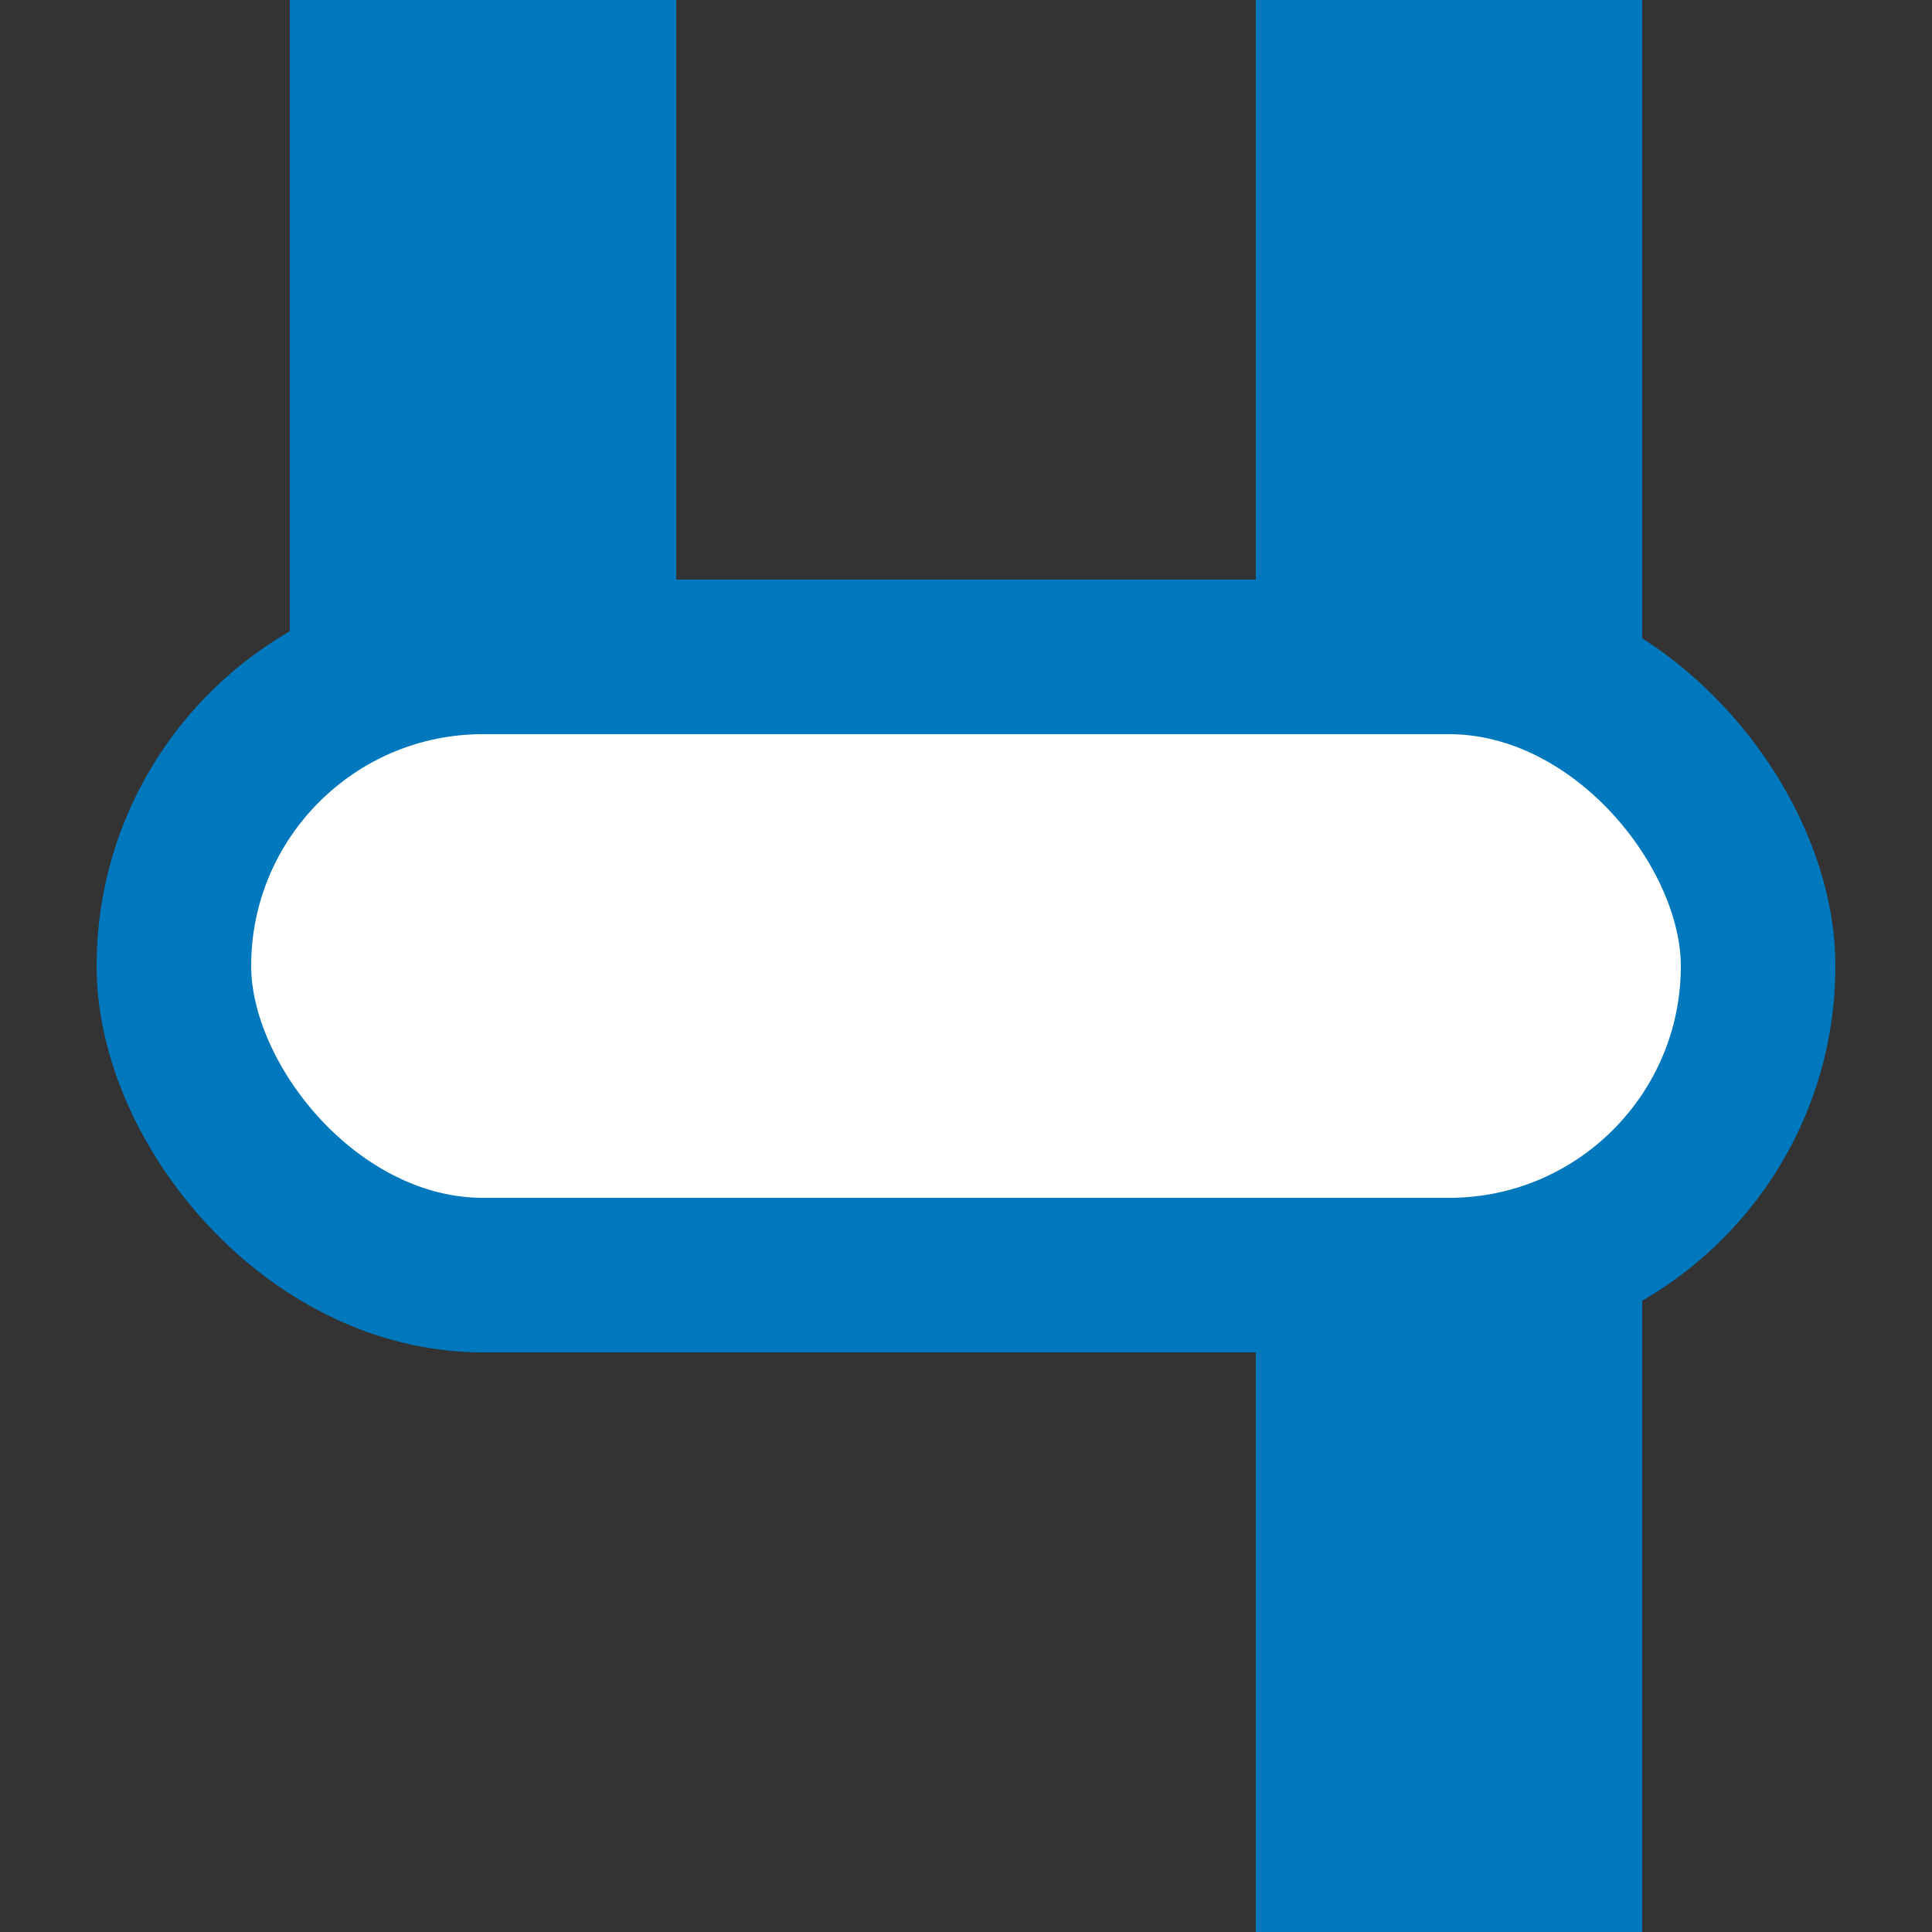
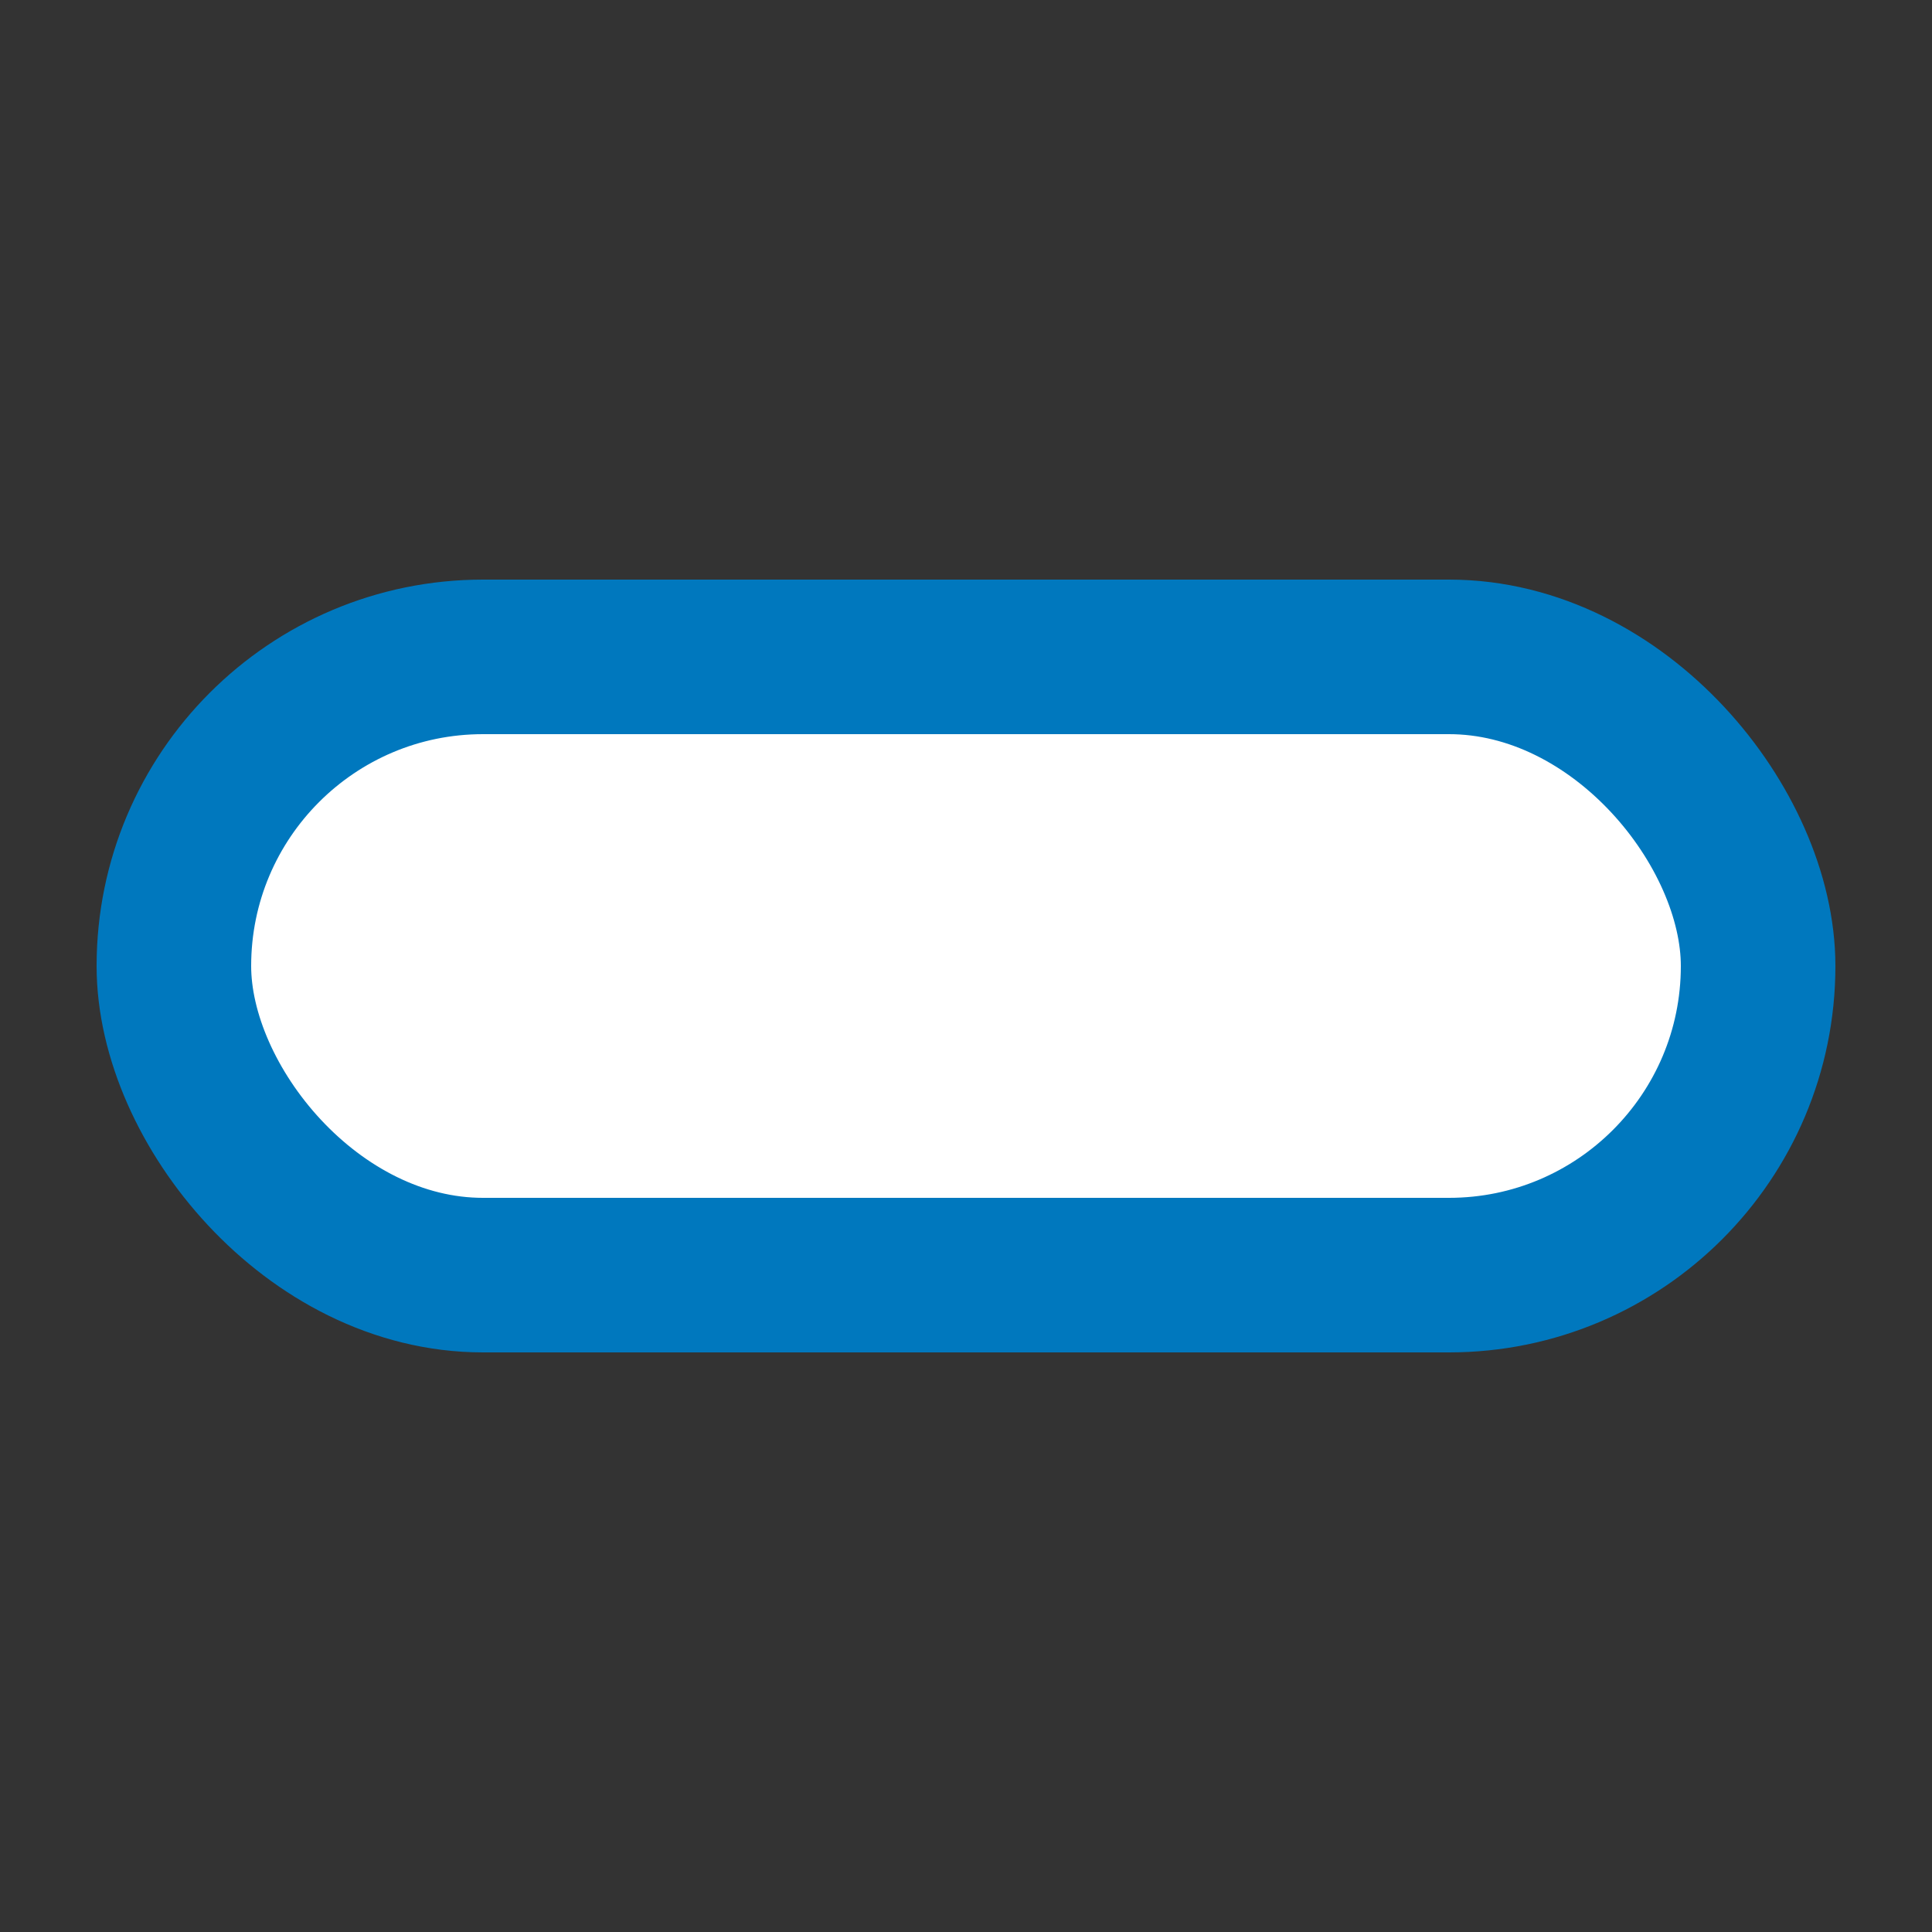
<svg xmlns="http://www.w3.org/2000/svg" width="500" height="500">
  <rect width="100%" height="100%" fill="#333333" stroke="none" />
  <title>vKBSTe-BST blue</title>
  <g stroke="#0078BE">
-     <path d="M 125,250 V 0 m 250,0 V 500" stroke-width="100" />
    <rect fill="#FFF" x="45" y="170" rx="80" width="410" height="160" stroke-width="40" />
  </g>
</svg>